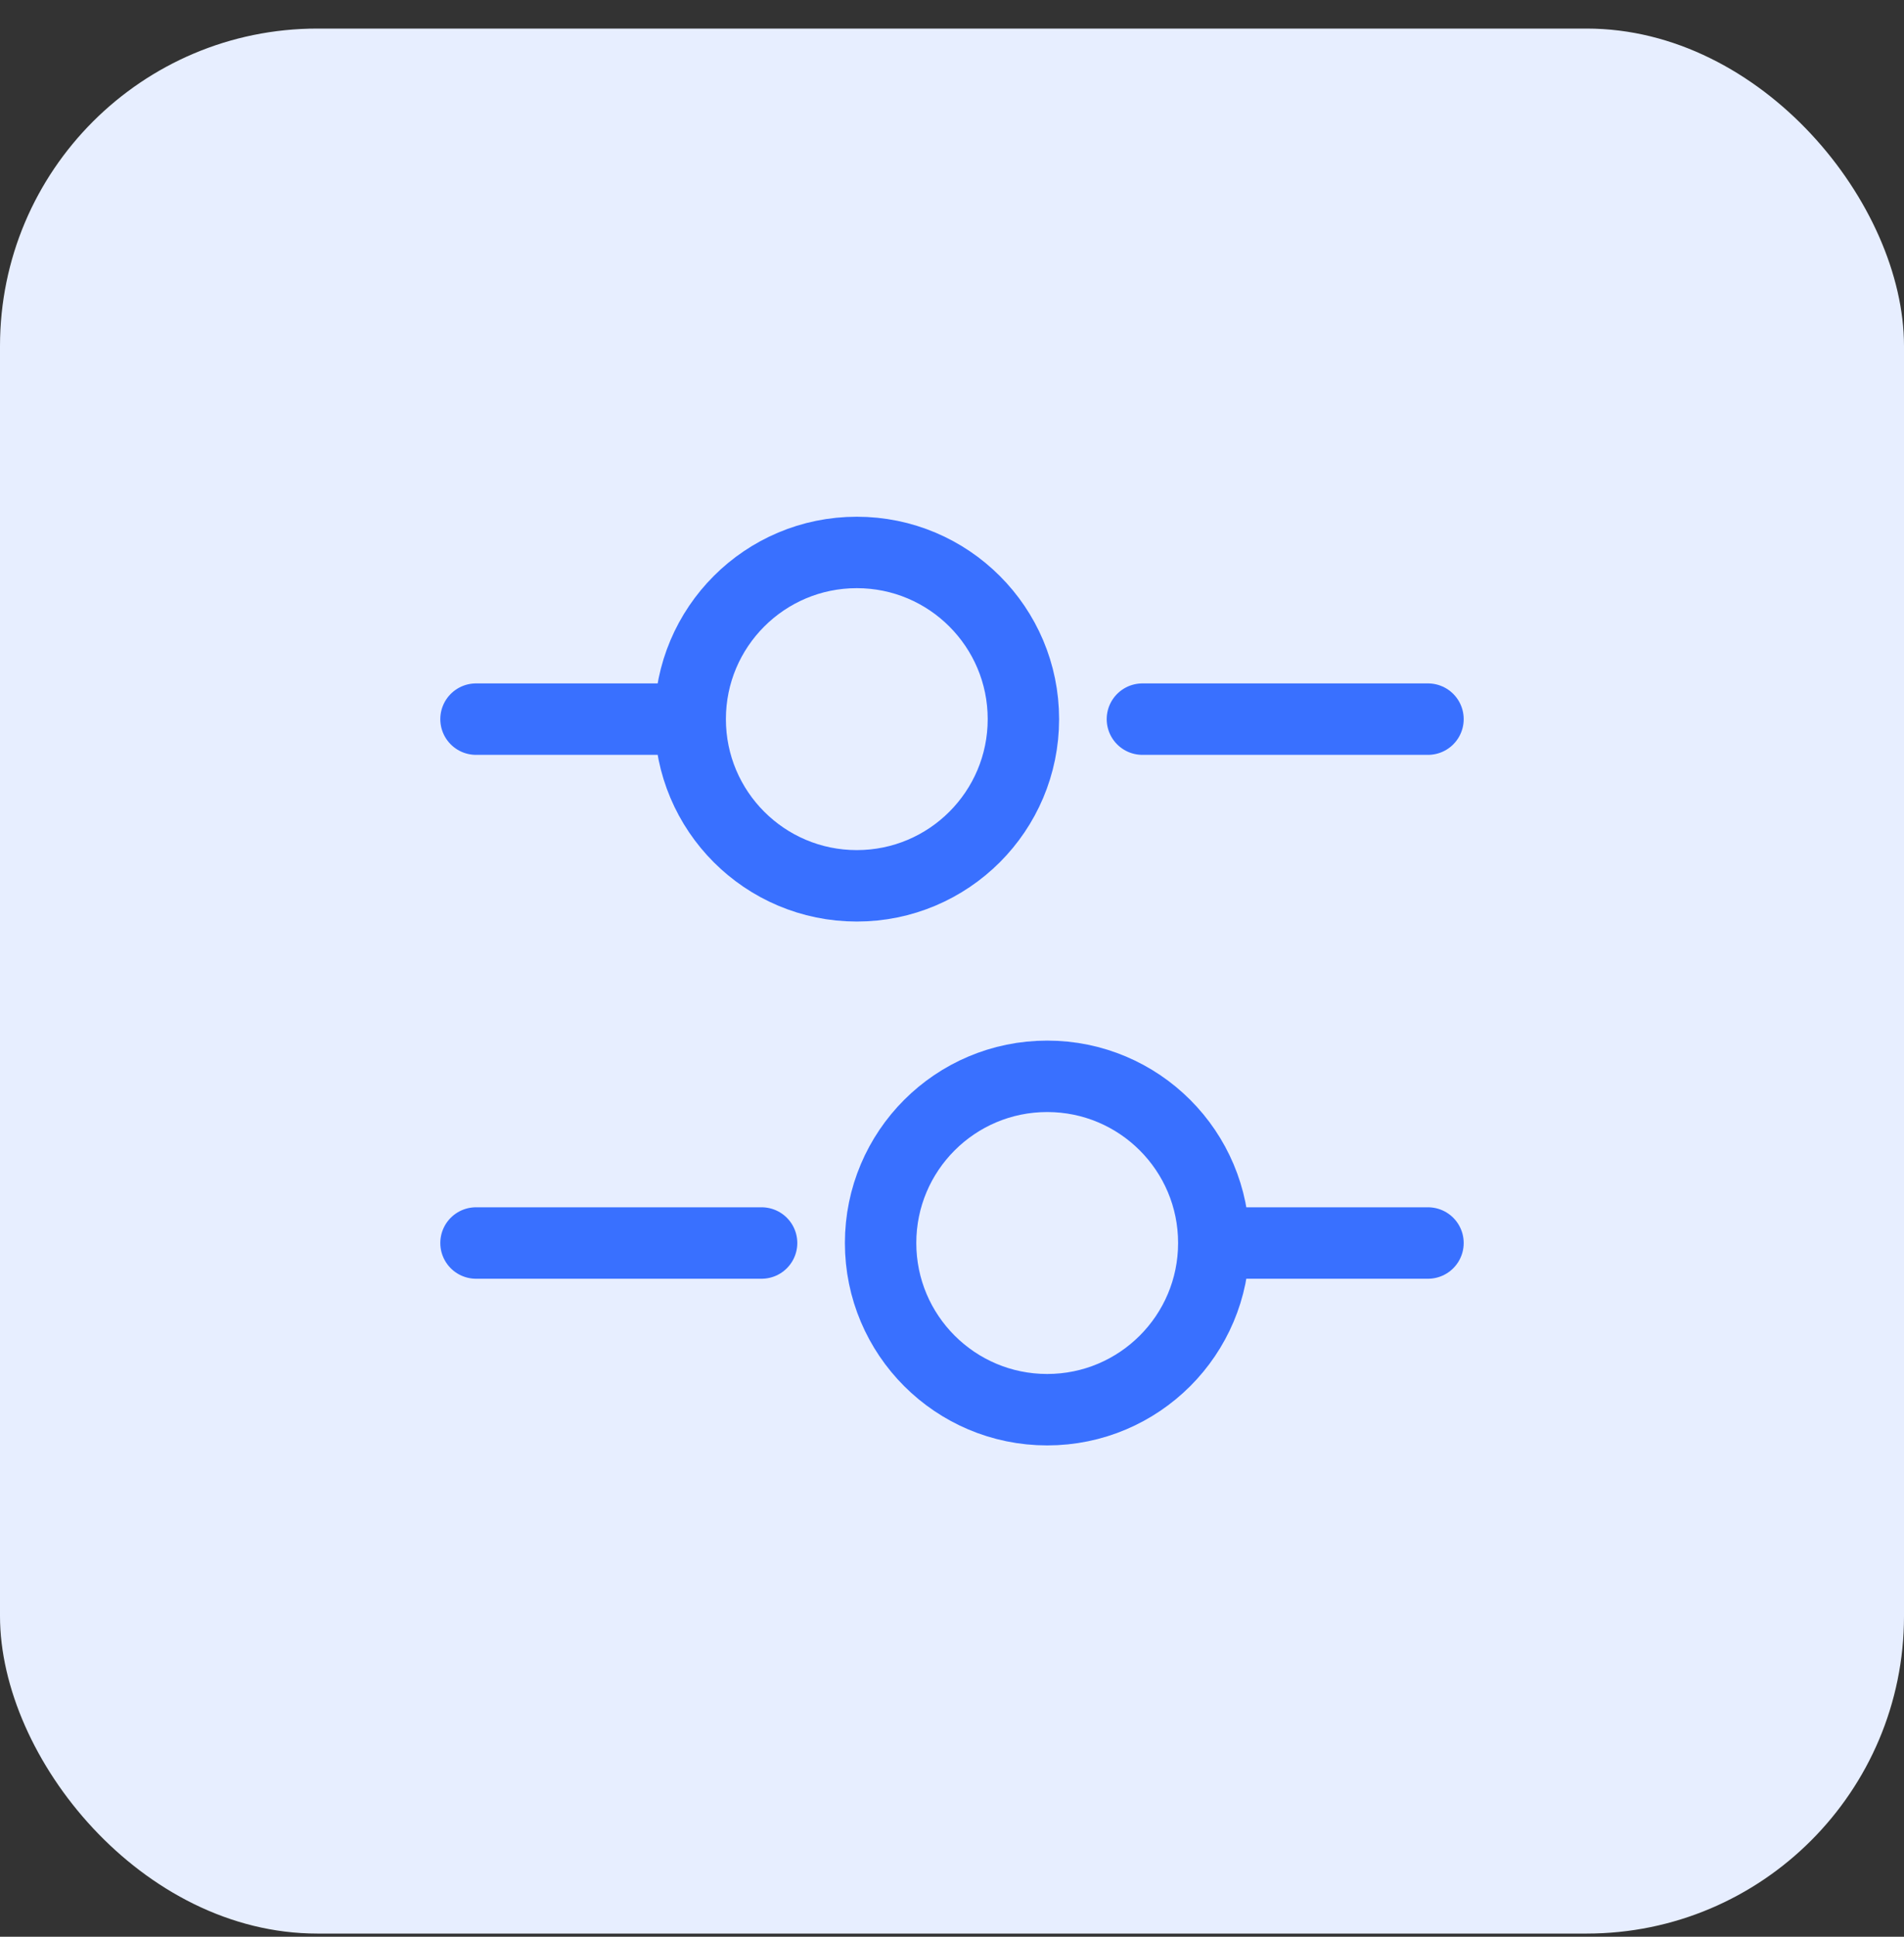
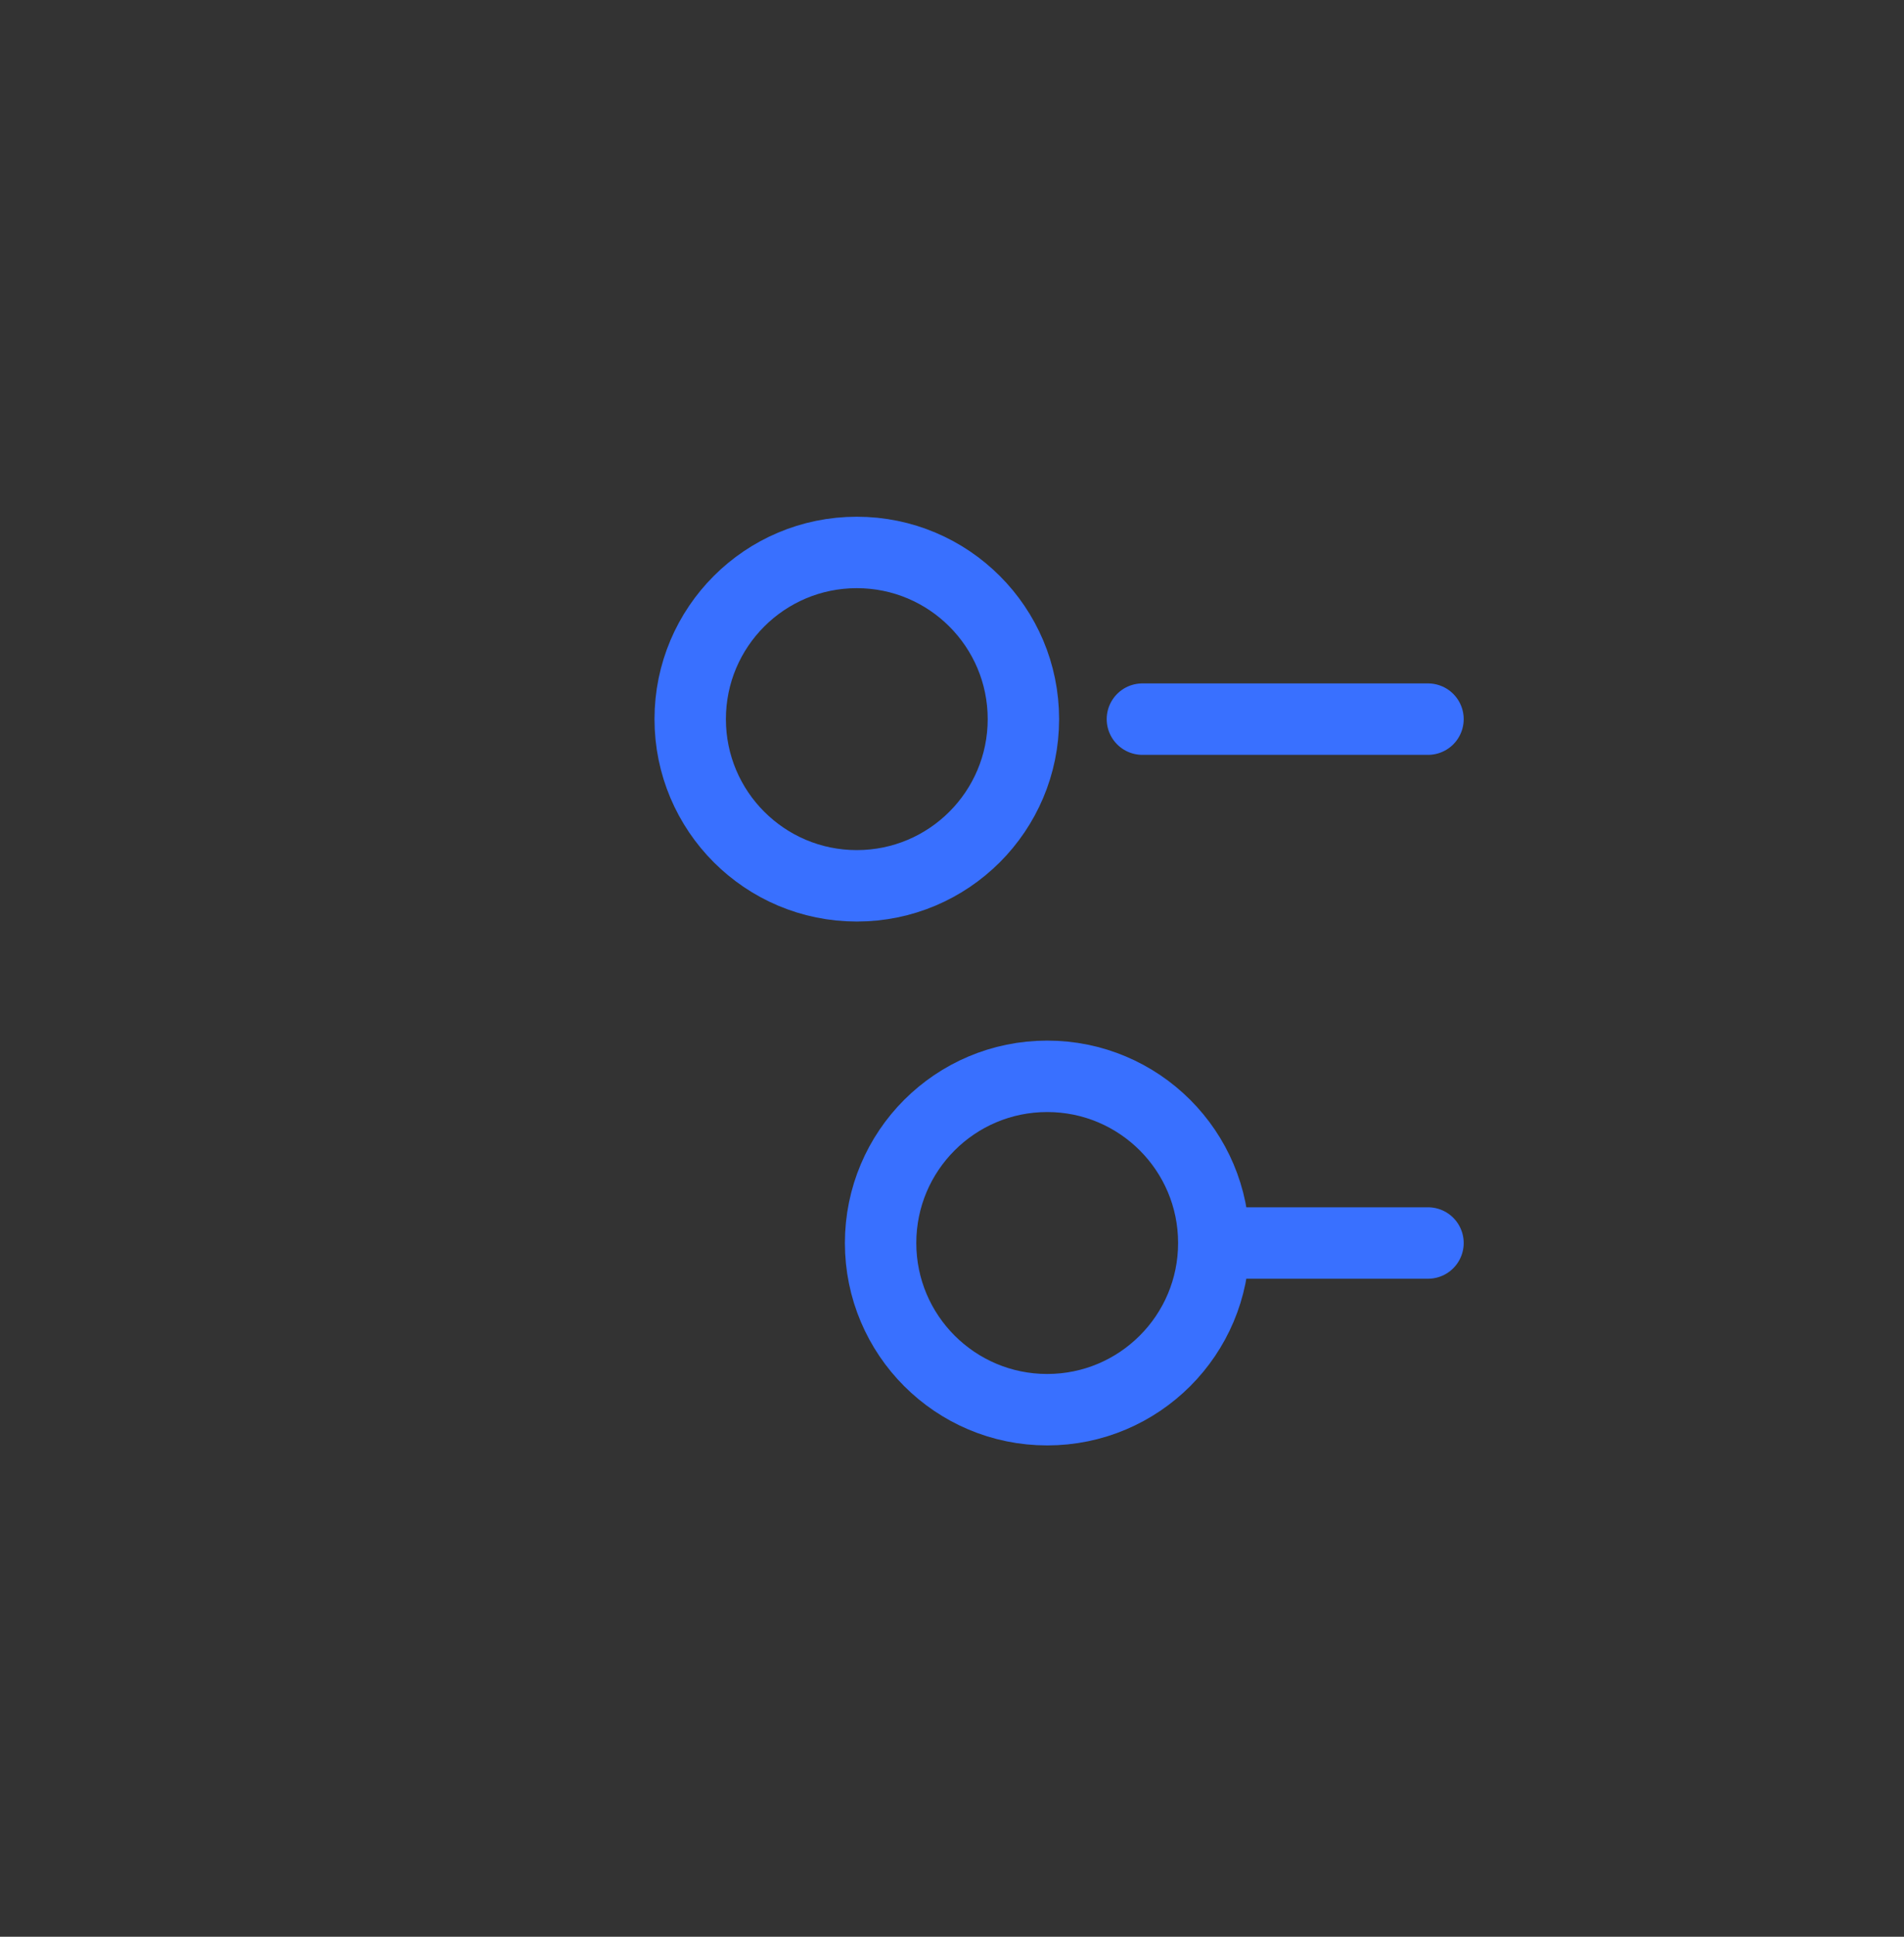
<svg xmlns="http://www.w3.org/2000/svg" width="60" height="61" viewBox="0 0 60 61" fill="none">
  <rect x="0" y="0" width="60" height="61" fill="#333333" stroke="none" />
-   <rect y="0.9" width="60" height="60" rx="10" fill="#E7EEFF" />
  <path d="M45 22.65H36" stroke="#3970FF" stroke-width="2.25" stroke-miterlimit="10" stroke-linecap="round" stroke-linejoin="round" />
-   <path d="M21 22.65H15" stroke="#3970FF" stroke-width="2.25" stroke-miterlimit="10" stroke-linecap="round" stroke-linejoin="round" />
  <path d="M27 27.9C29.899 27.9 32.25 25.549 32.25 22.65C32.25 19.75 29.899 17.4 27 17.4C24.101 17.4 21.75 19.75 21.75 22.65C21.75 25.549 24.101 27.9 27 27.9Z" stroke="#3970FF" stroke-width="2.25" stroke-miterlimit="10" stroke-linecap="round" stroke-linejoin="round" />
  <path d="M45 39.15H39" stroke="#3970FF" stroke-width="2.25" stroke-miterlimit="10" stroke-linecap="round" stroke-linejoin="round" />
-   <path d="M24 39.15H15" stroke="#3970FF" stroke-width="2.25" stroke-miterlimit="10" stroke-linecap="round" stroke-linejoin="round" />
  <path d="M33 44.4C35.9 44.4 38.25 42.049 38.25 39.15C38.25 36.25 35.9 33.9 33 33.9C30.101 33.9 27.75 36.25 27.75 39.15C27.75 42.049 30.101 44.4 33 44.4Z" stroke="#3970FF" stroke-width="2.25" stroke-miterlimit="10" stroke-linecap="round" stroke-linejoin="round" />
</svg>